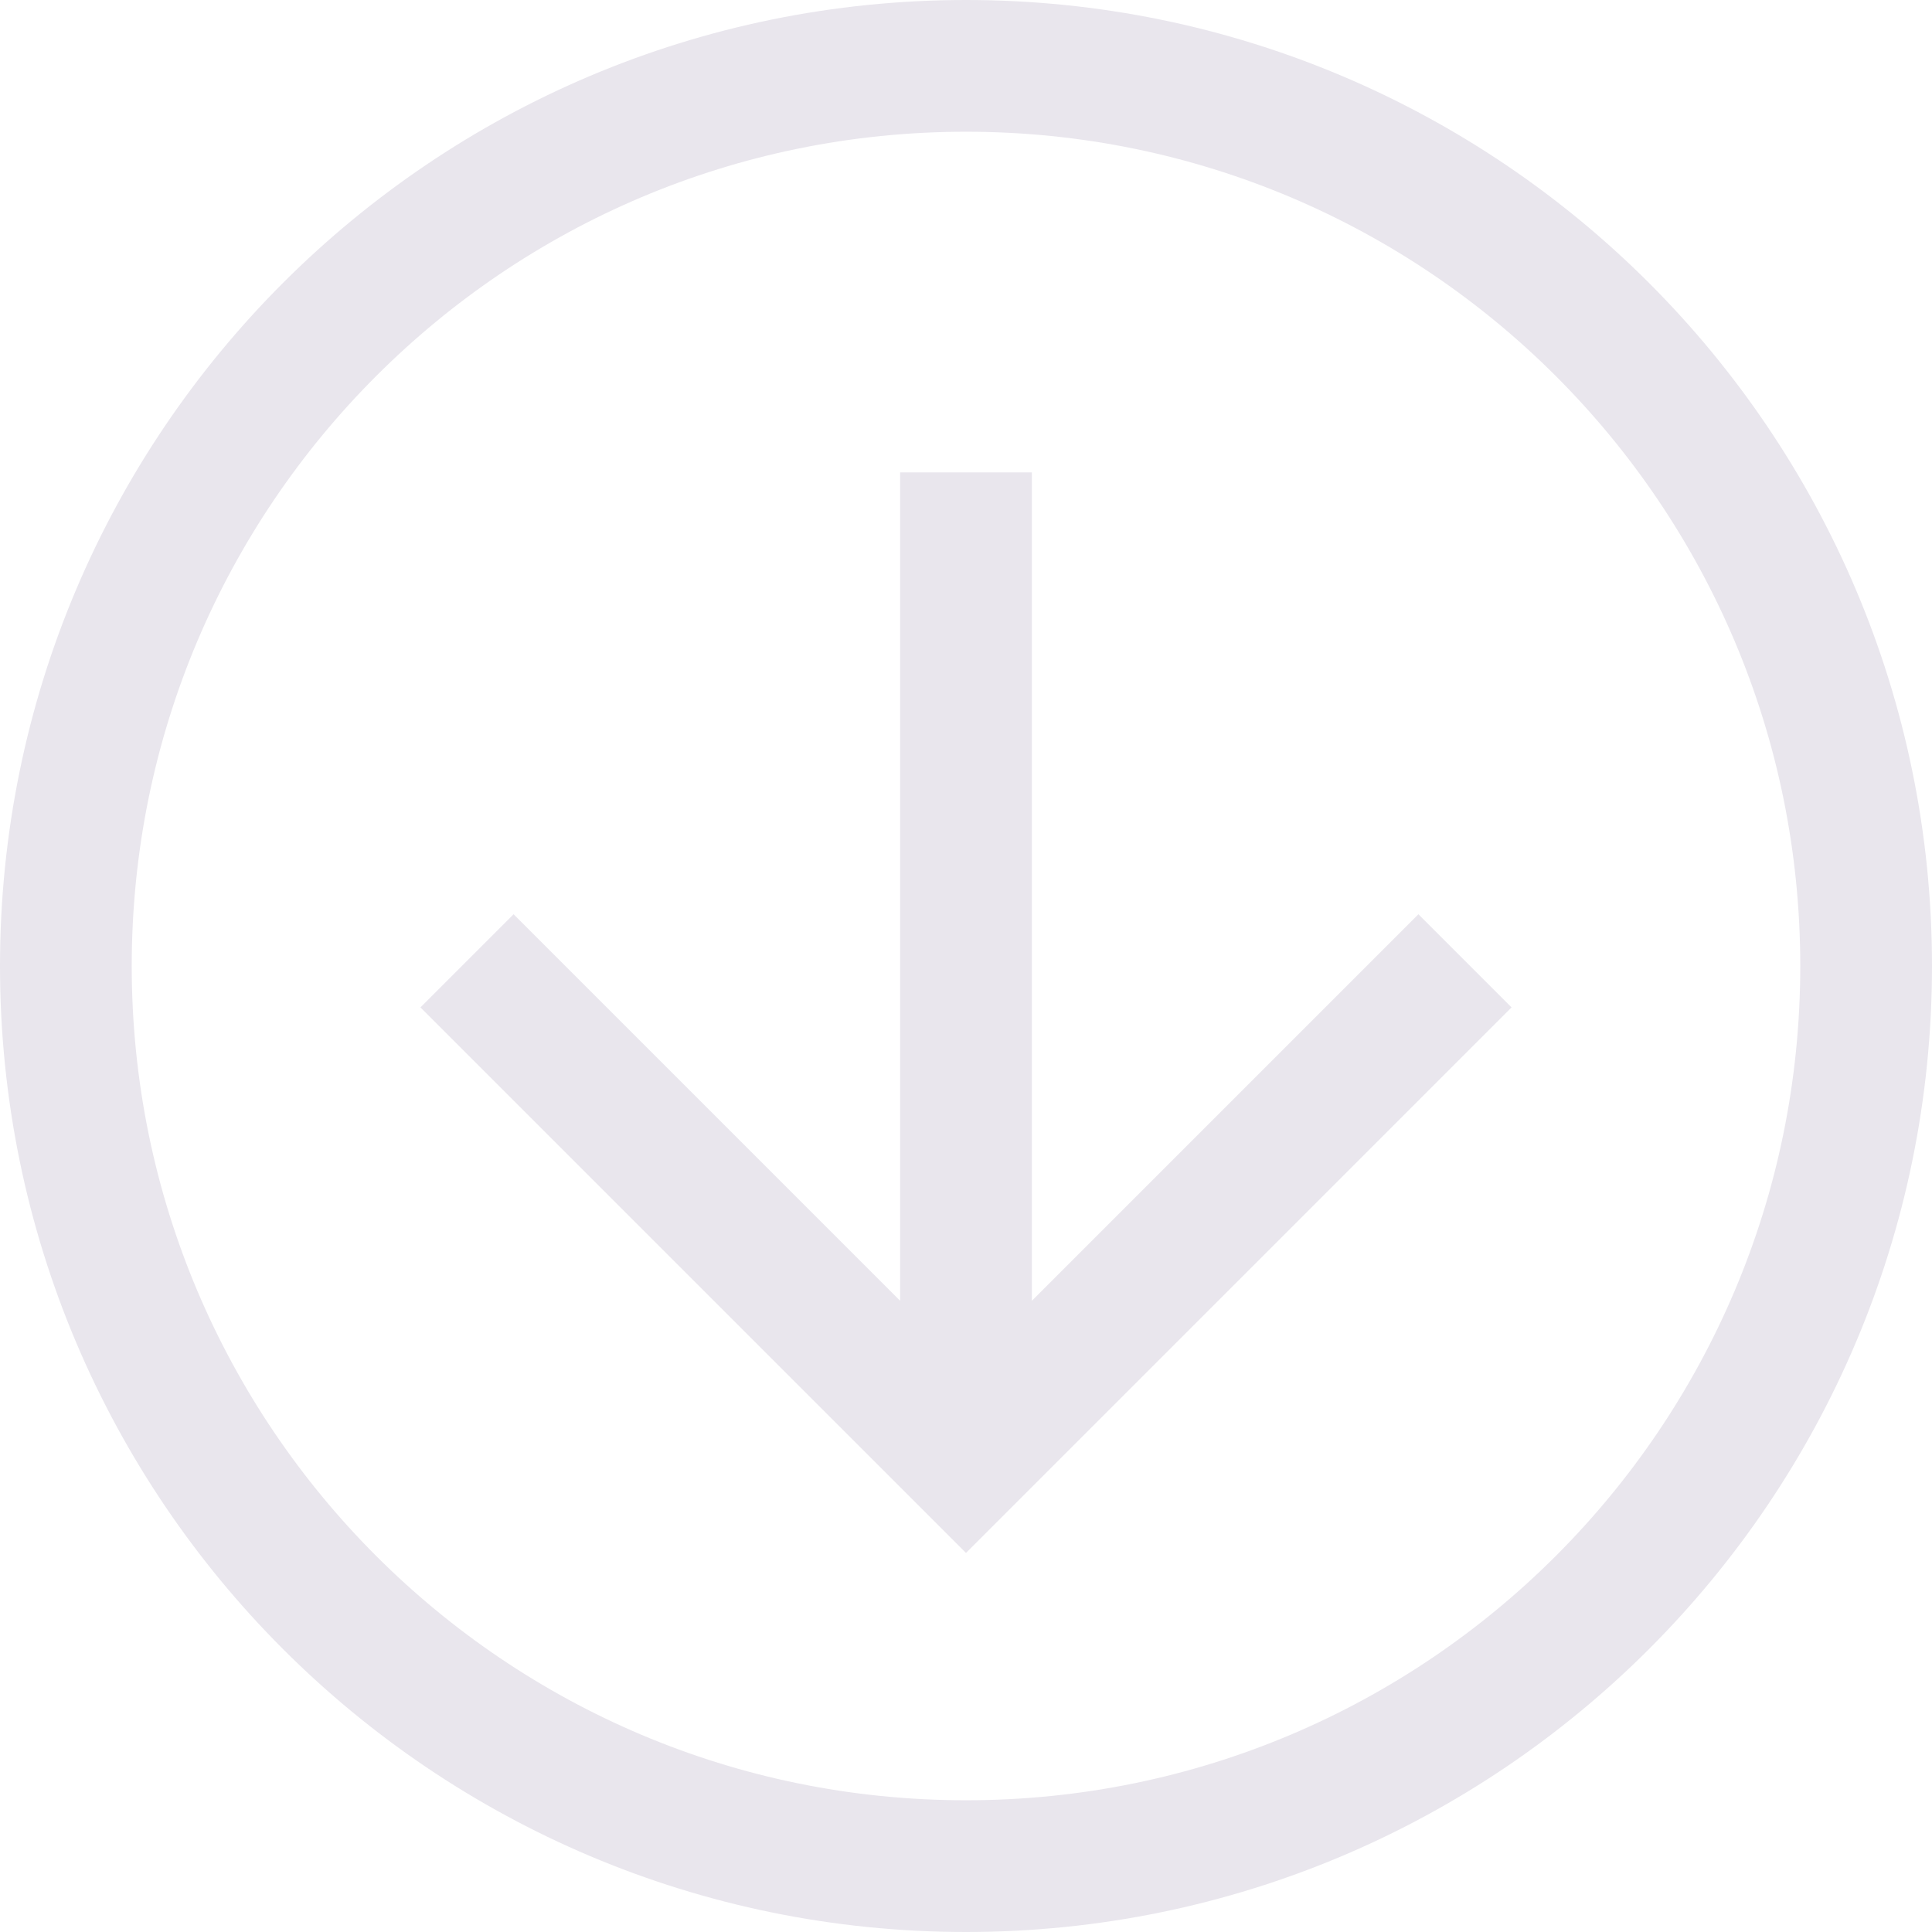
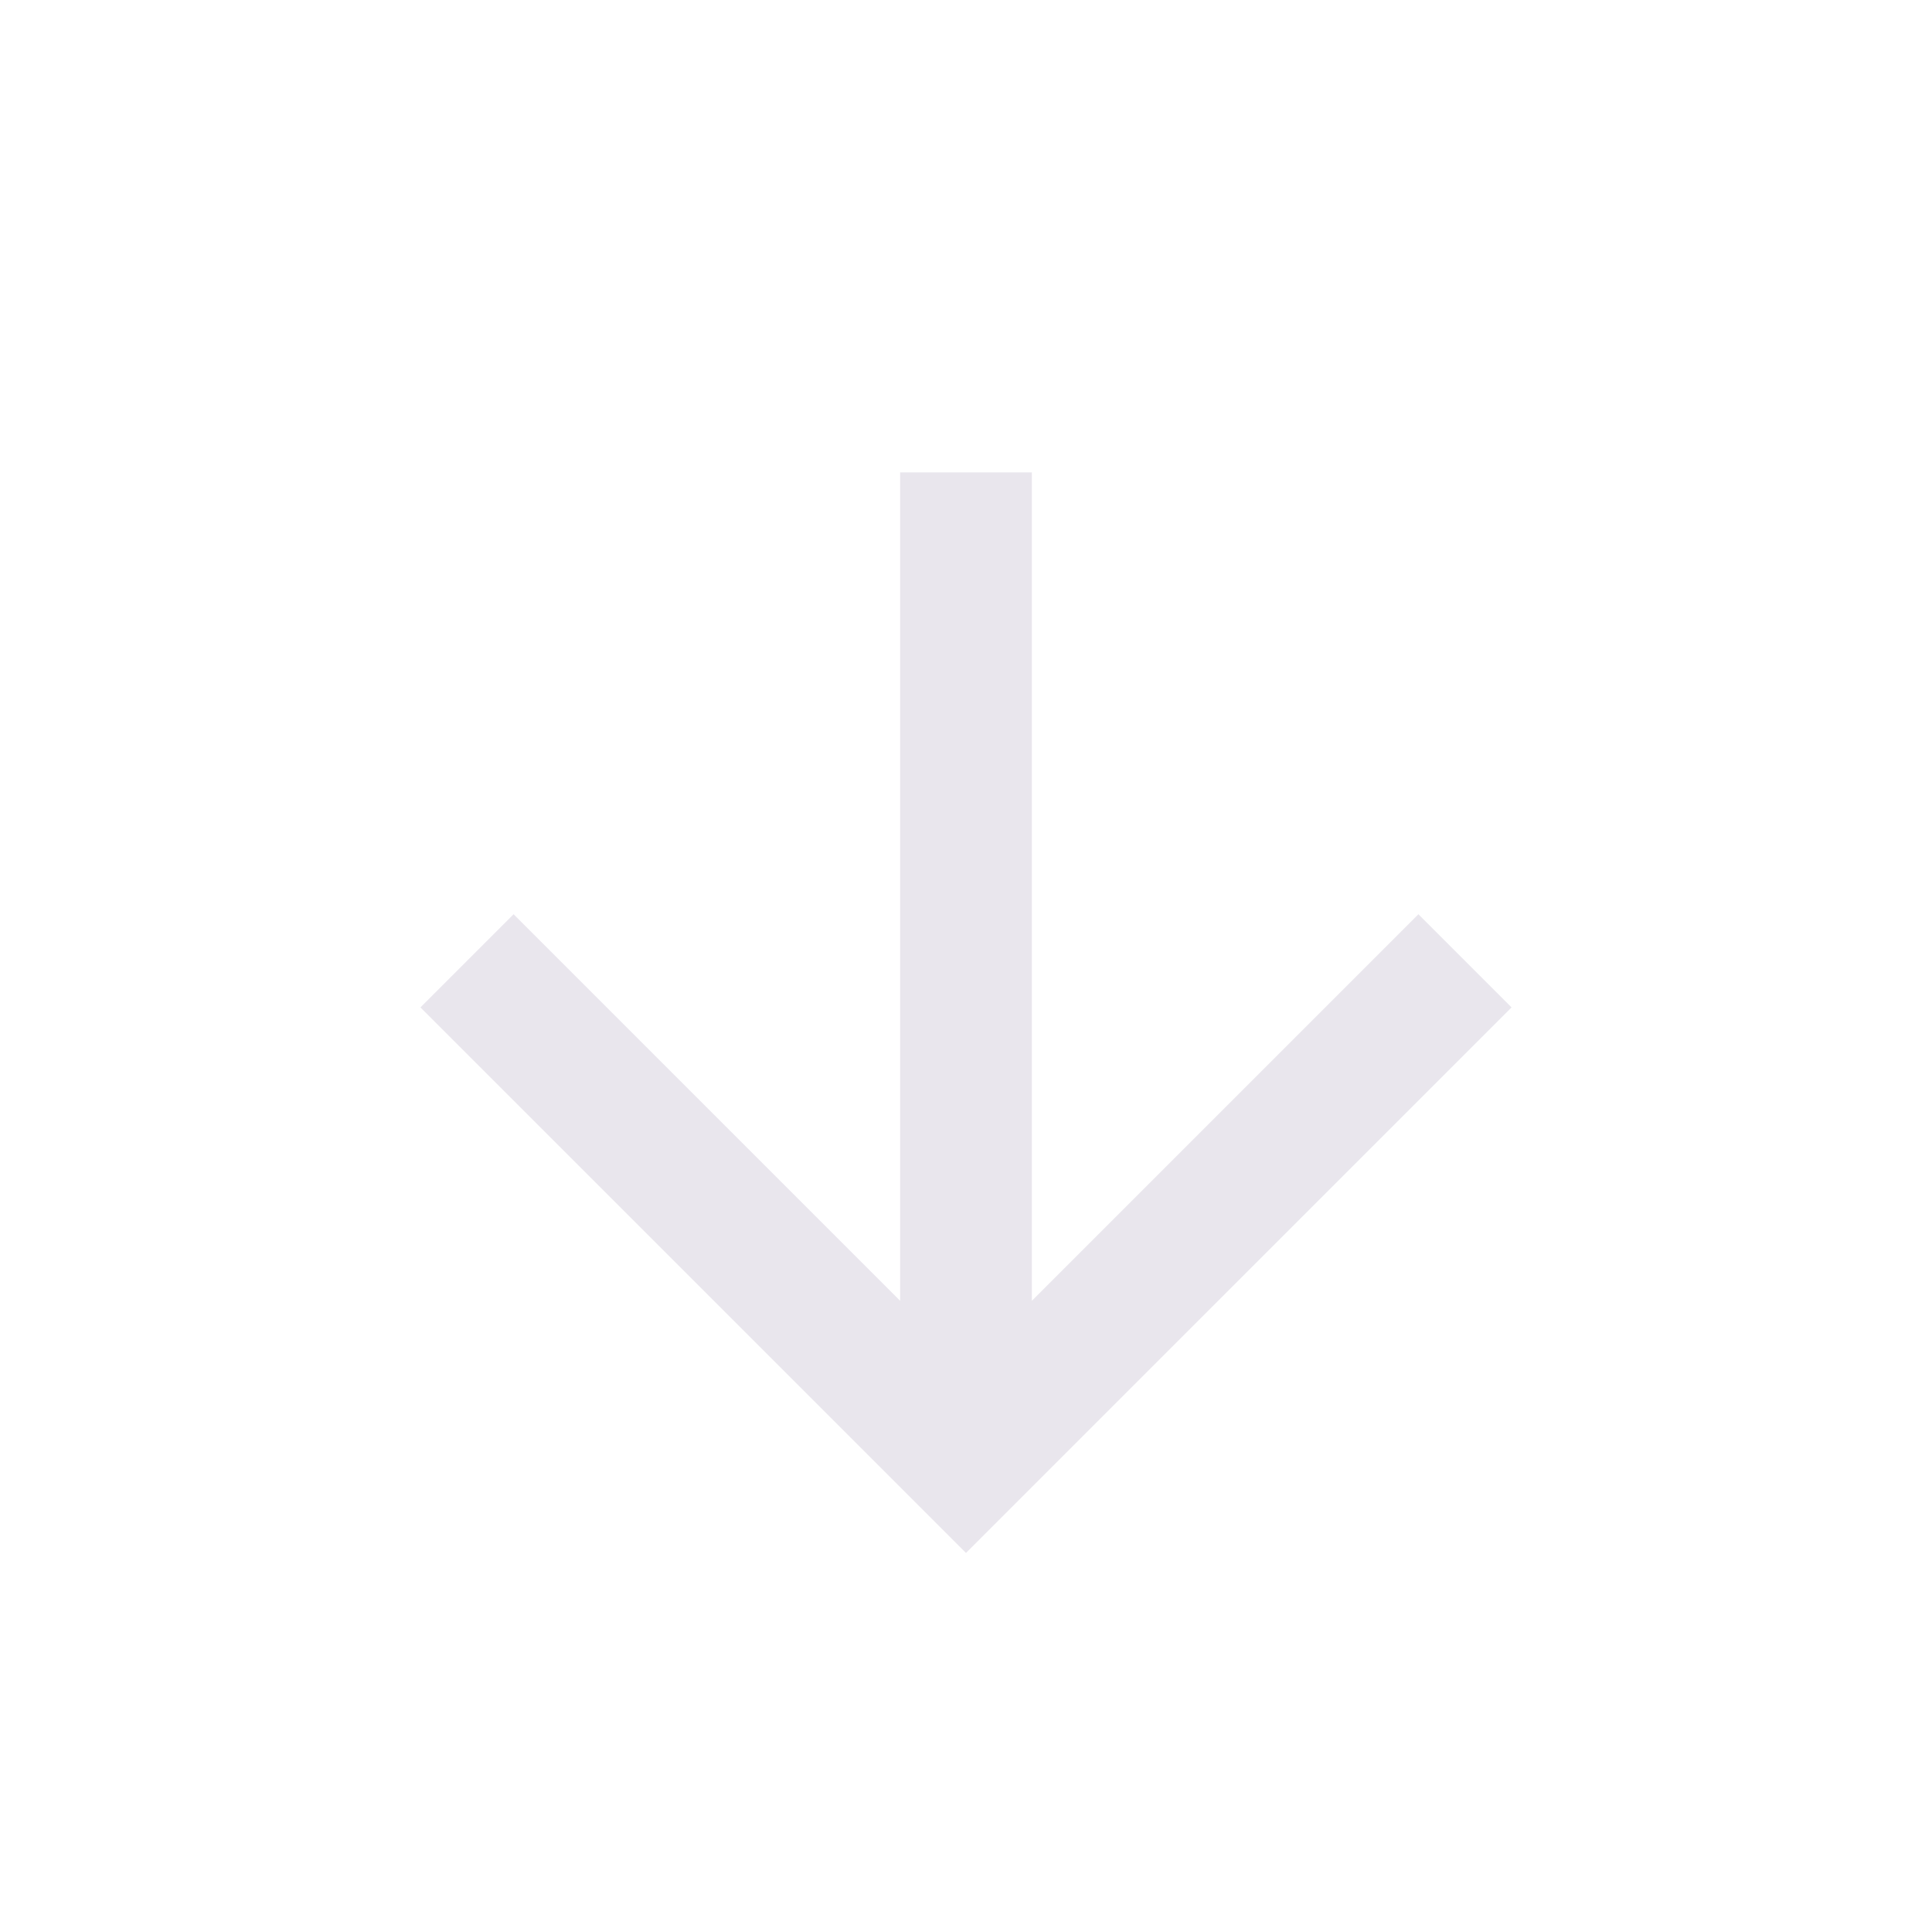
<svg xmlns="http://www.w3.org/2000/svg" width="22" height="22" viewBox="0 0 22 22" fill="none">
  <path d="M16.682 10.941L11 16.623L5.318 10.941M11 16.354L11 5.379" stroke="#E9E6ED" stroke-width="1.5" stroke-miterlimit="10" />
-   <path d="M0.75 11C0.75 5.34 5.34 0.75 11 0.75C16.66 0.75 21.25 5.34 21.25 11C21.25 16.66 16.66 21.25 11 21.25C5.34 21.25 0.75 16.66 0.75 11Z" stroke="#E9E6ED" stroke-width="1.5" stroke-miterlimit="10" />
</svg>